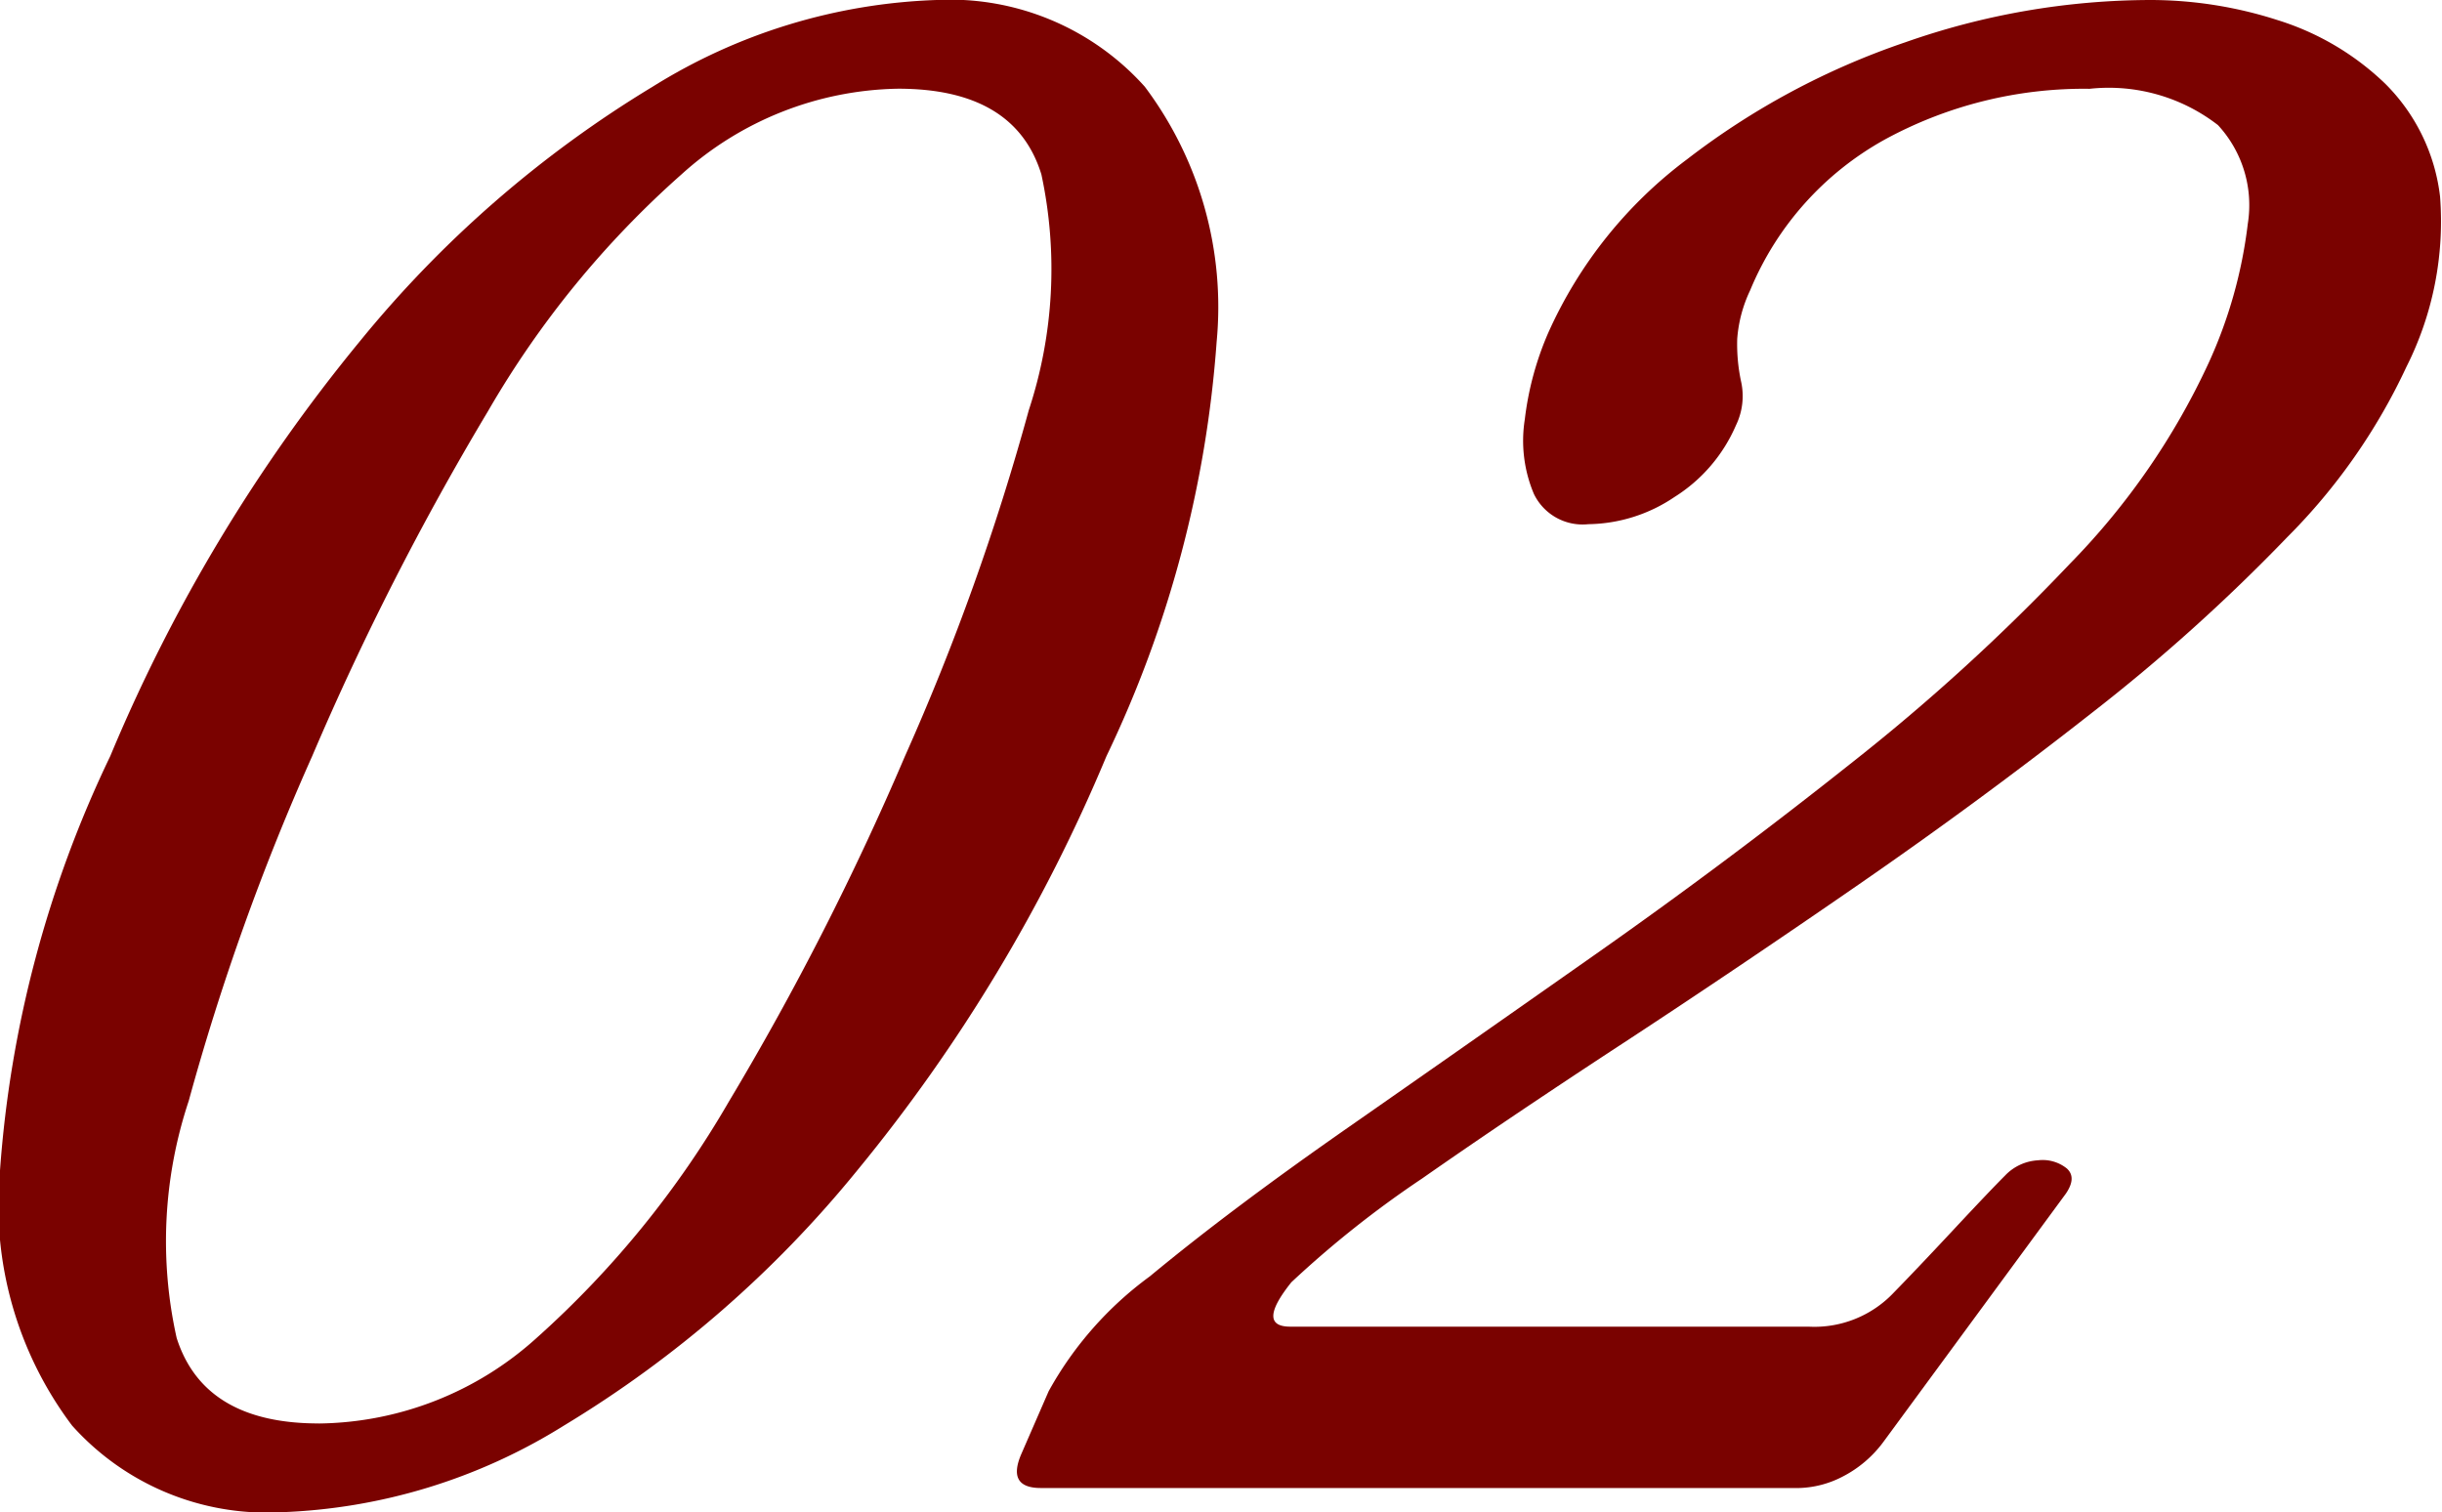
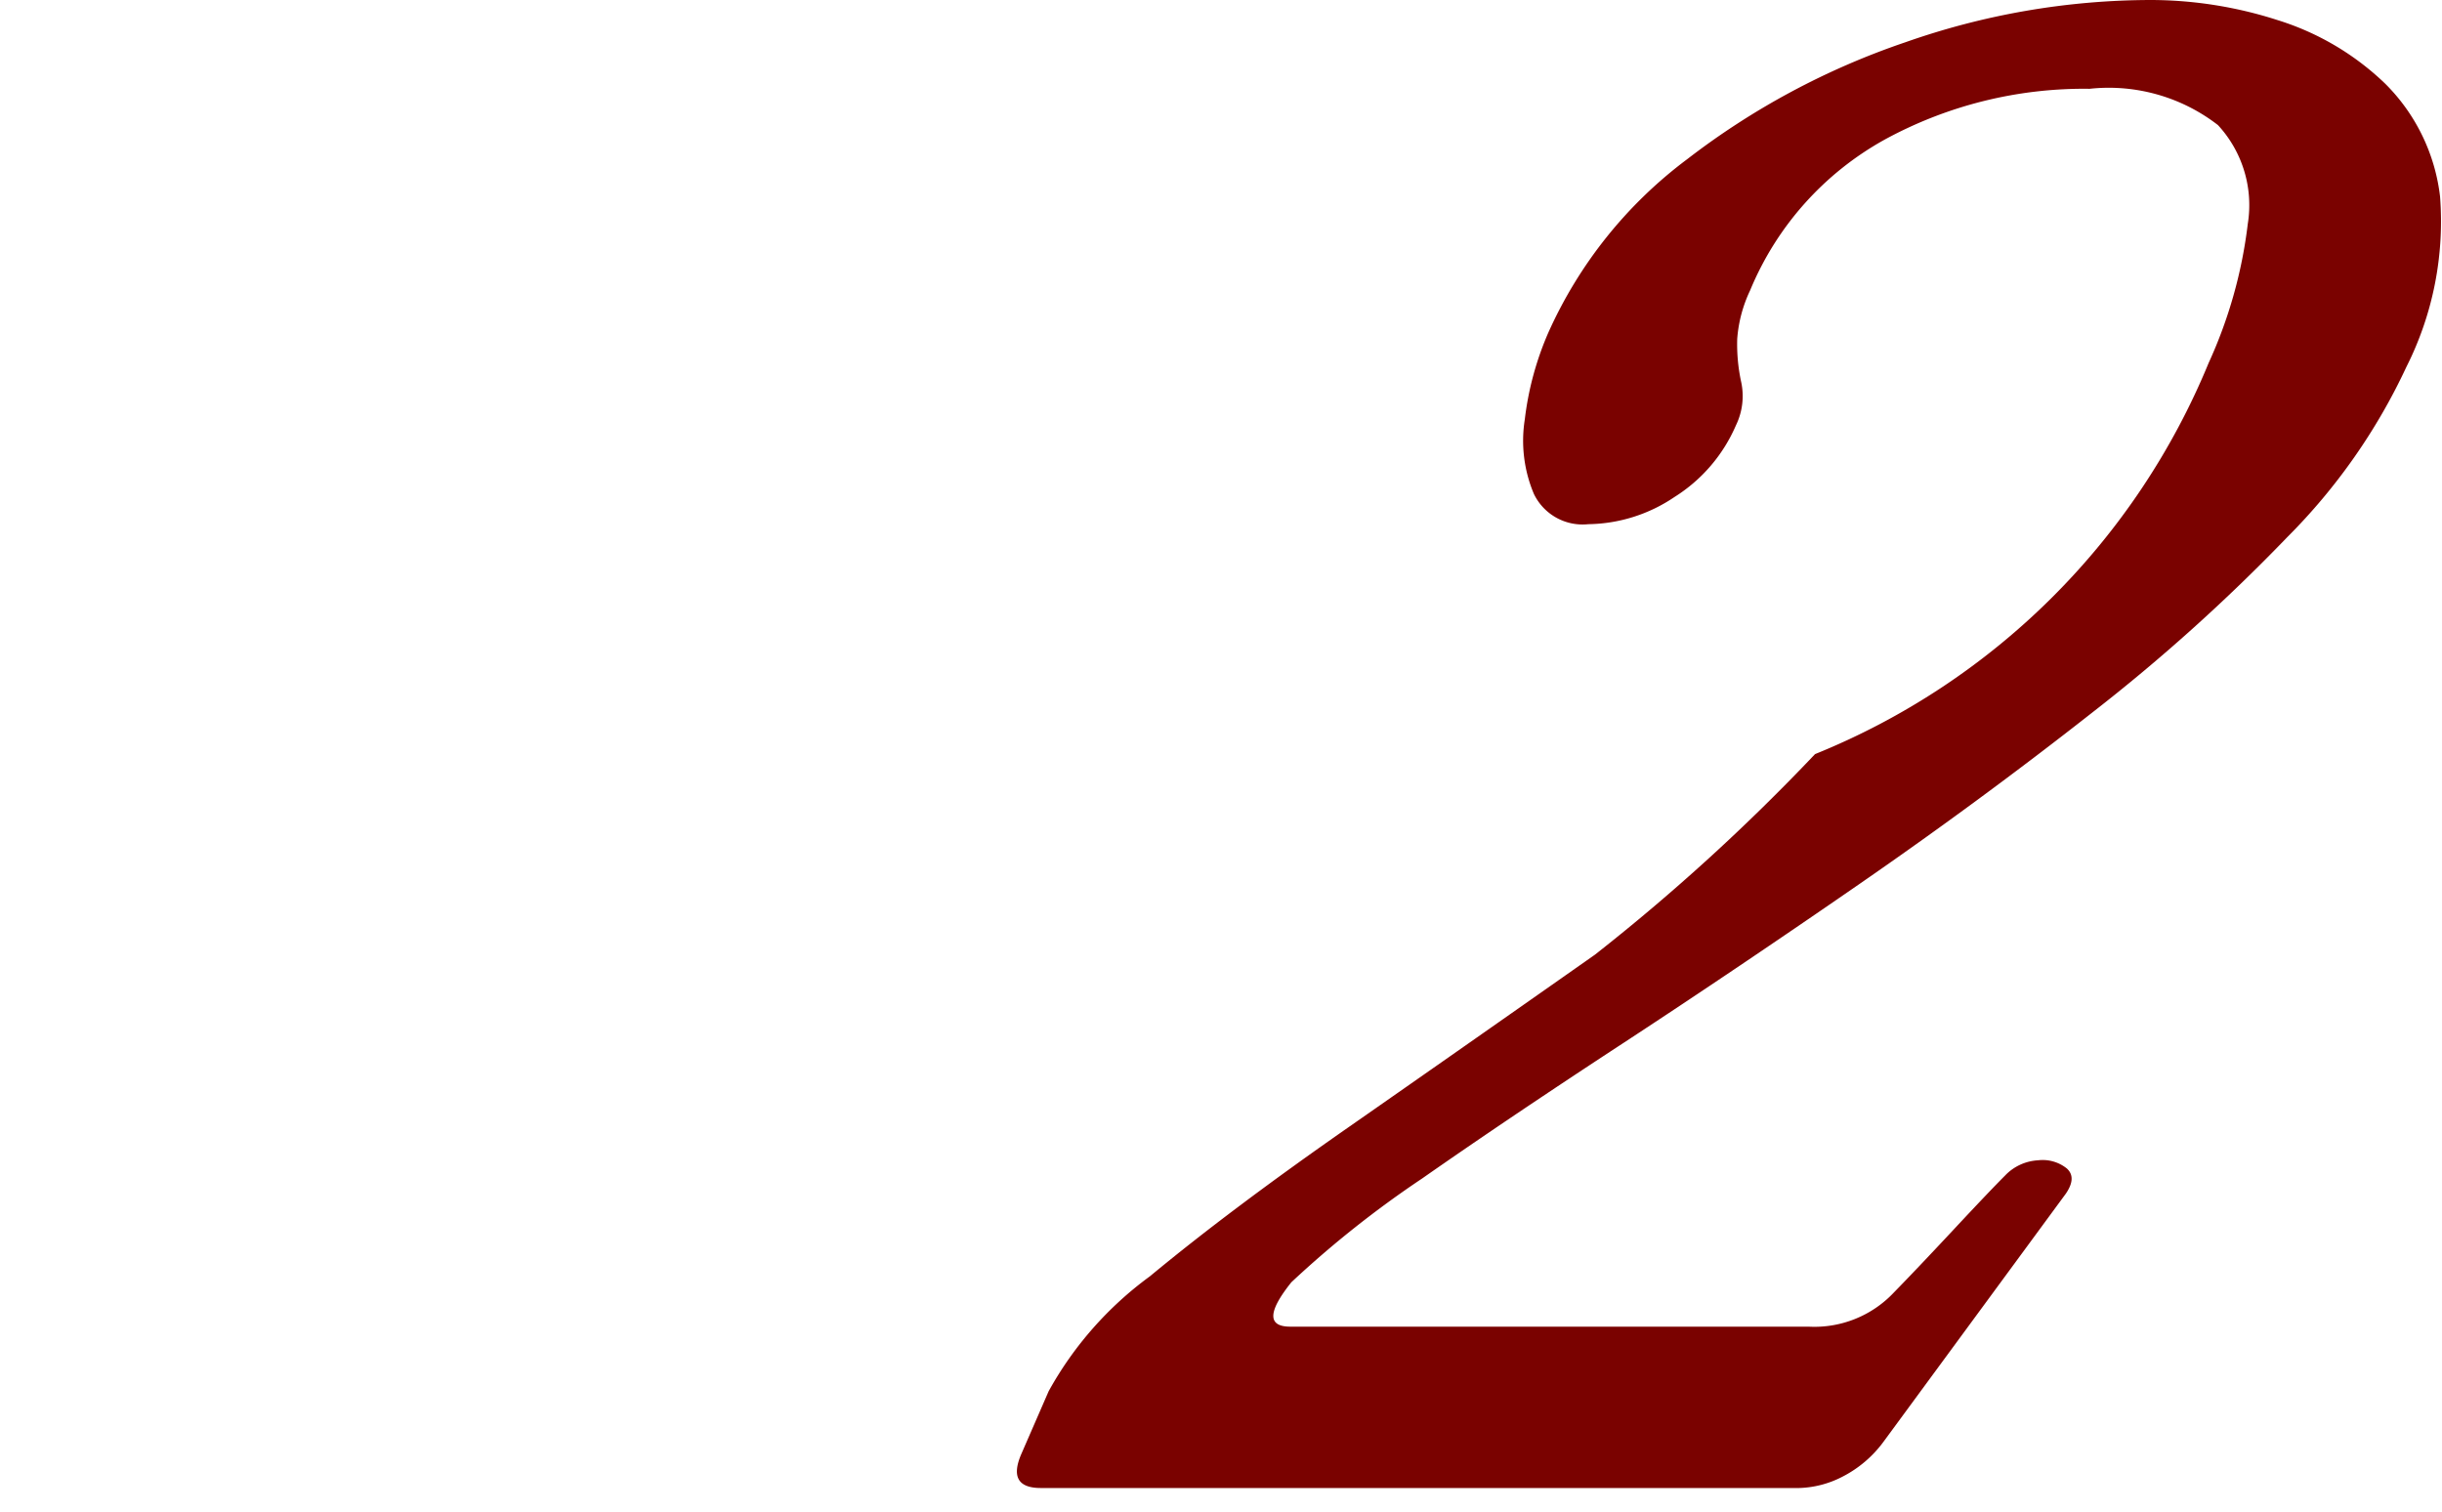
<svg xmlns="http://www.w3.org/2000/svg" width="53.814" height="33.327" viewBox="0 0 53.814 33.327">
  <g id="Selected_Works_PLATFORM:Mobile_TAG:H2_" data-name="Selected Works PLATFORM:Mobile TAG:H2 " style="isolation: isolate">
    <g id="Group_59760" data-name="Group 59760" transform="translate(0 0)" style="isolation: isolate">
-       <path id="Path_185345" data-name="Path 185345" d="M108.179,40.327a5.757,5.757,0,0,1-4.592-1.912A8.076,8.076,0,0,1,102,32.795a25.218,25.218,0,0,1,2.43-9.132,36.469,36.469,0,0,1,5.493-9.133,25.009,25.009,0,0,1,6.46-5.62A12.6,12.6,0,0,1,122.636,7a5.763,5.763,0,0,1,4.592,1.911,8.087,8.087,0,0,1,1.583,5.62,25.286,25.286,0,0,1-2.428,9.133,36.529,36.529,0,0,1-5.494,9.132,24.964,24.964,0,0,1-6.46,5.62A12.6,12.6,0,0,1,108.179,40.327Zm.848-1.956a7.267,7.267,0,0,0,4.8-1.887,21.254,21.254,0,0,0,4.231-5.2,62.953,62.953,0,0,0,3.885-7.62,53.142,53.142,0,0,0,2.727-7.62,9.942,9.942,0,0,0,.279-5.2q-.582-1.89-3.157-1.889a7.288,7.288,0,0,0-4.775,1.889,21.008,21.008,0,0,0-4.265,5.221,62.688,62.688,0,0,0-3.873,7.6,52.943,52.943,0,0,0-2.721,7.6,9.786,9.786,0,0,0-.265,5.221Q106.494,38.371,109.026,38.37Z" transform="translate(-102 -7)" fill="#7a0200" />
-       <path id="Path_185346" data-name="Path 185346" d="M122.7,39.793q-.757,0-.428-.755l.6-1.378a7.813,7.813,0,0,1,2.233-2.534q1.768-1.466,4.349-3.266t5.457-3.821q2.876-2.02,5.621-4.2a44.836,44.836,0,0,0,4.85-4.42A15.776,15.776,0,0,0,148.434,15a10.28,10.28,0,0,0,.863-3.066,2.6,2.6,0,0,0-.657-2.177,3.931,3.931,0,0,0-2.829-.8,9.172,9.172,0,0,0-4.5,1.111A6.743,6.743,0,0,0,138.33,13.4a3,3,0,0,0-.284,1.066,3.923,3.923,0,0,0,.083.933,1.475,1.475,0,0,1-.112.976,3.5,3.5,0,0,1-1.352,1.577,3.463,3.463,0,0,1-1.9.6,1.191,1.191,0,0,1-1.2-.667,3.015,3.015,0,0,1-.2-1.644,6.758,6.758,0,0,1,.518-1.91,9.738,9.738,0,0,1,3.058-3.821,16.609,16.609,0,0,1,4.806-2.577,16.378,16.378,0,0,1,5.4-.933,9.16,9.16,0,0,1,2.807.443,5.963,5.963,0,0,1,2.37,1.4,4.192,4.192,0,0,1,1.21,2.488,7.122,7.122,0,0,1-.741,3.754,13.19,13.19,0,0,1-2.628,3.755,40.311,40.311,0,0,1-4.3,3.867q-2.461,1.933-5.128,3.776t-5.179,3.489q-2.513,1.643-4.456,3a22.653,22.653,0,0,0-2.882,2.287q-.782.978-.023.978h11.42a2.406,2.406,0,0,0,1.882-.754q.478-.488,1.31-1.379c.552-.592.934-.992,1.142-1.2a1.084,1.084,0,0,1,.722-.333.852.852,0,0,1,.634.178c.15.133.143.318-.018.555l-4.017,5.466a2.578,2.578,0,0,1-.914.777,2.2,2.2,0,0,1-.95.246Z" transform="translate(-99.763 -7)" fill="#7a0200" />
+       <path id="Path_185346" data-name="Path 185346" d="M122.7,39.793q-.757,0-.428-.755l.6-1.378a7.813,7.813,0,0,1,2.233-2.534q1.768-1.466,4.349-3.266t5.457-3.821a44.836,44.836,0,0,0,4.85-4.42A15.776,15.776,0,0,0,148.434,15a10.28,10.28,0,0,0,.863-3.066,2.6,2.6,0,0,0-.657-2.177,3.931,3.931,0,0,0-2.829-.8,9.172,9.172,0,0,0-4.5,1.111A6.743,6.743,0,0,0,138.33,13.4a3,3,0,0,0-.284,1.066,3.923,3.923,0,0,0,.083.933,1.475,1.475,0,0,1-.112.976,3.5,3.5,0,0,1-1.352,1.577,3.463,3.463,0,0,1-1.9.6,1.191,1.191,0,0,1-1.2-.667,3.015,3.015,0,0,1-.2-1.644,6.758,6.758,0,0,1,.518-1.91,9.738,9.738,0,0,1,3.058-3.821,16.609,16.609,0,0,1,4.806-2.577,16.378,16.378,0,0,1,5.4-.933,9.16,9.16,0,0,1,2.807.443,5.963,5.963,0,0,1,2.37,1.4,4.192,4.192,0,0,1,1.21,2.488,7.122,7.122,0,0,1-.741,3.754,13.19,13.19,0,0,1-2.628,3.755,40.311,40.311,0,0,1-4.3,3.867q-2.461,1.933-5.128,3.776t-5.179,3.489q-2.513,1.643-4.456,3a22.653,22.653,0,0,0-2.882,2.287q-.782.978-.023.978h11.42a2.406,2.406,0,0,0,1.882-.754q.478-.488,1.31-1.379c.552-.592.934-.992,1.142-1.2a1.084,1.084,0,0,1,.722-.333.852.852,0,0,1,.634.178c.15.133.143.318-.018.555l-4.017,5.466a2.578,2.578,0,0,1-.914.777,2.2,2.2,0,0,1-.95.246Z" transform="translate(-99.763 -7)" fill="#7a0200" />
    </g>
  </g>
</svg>